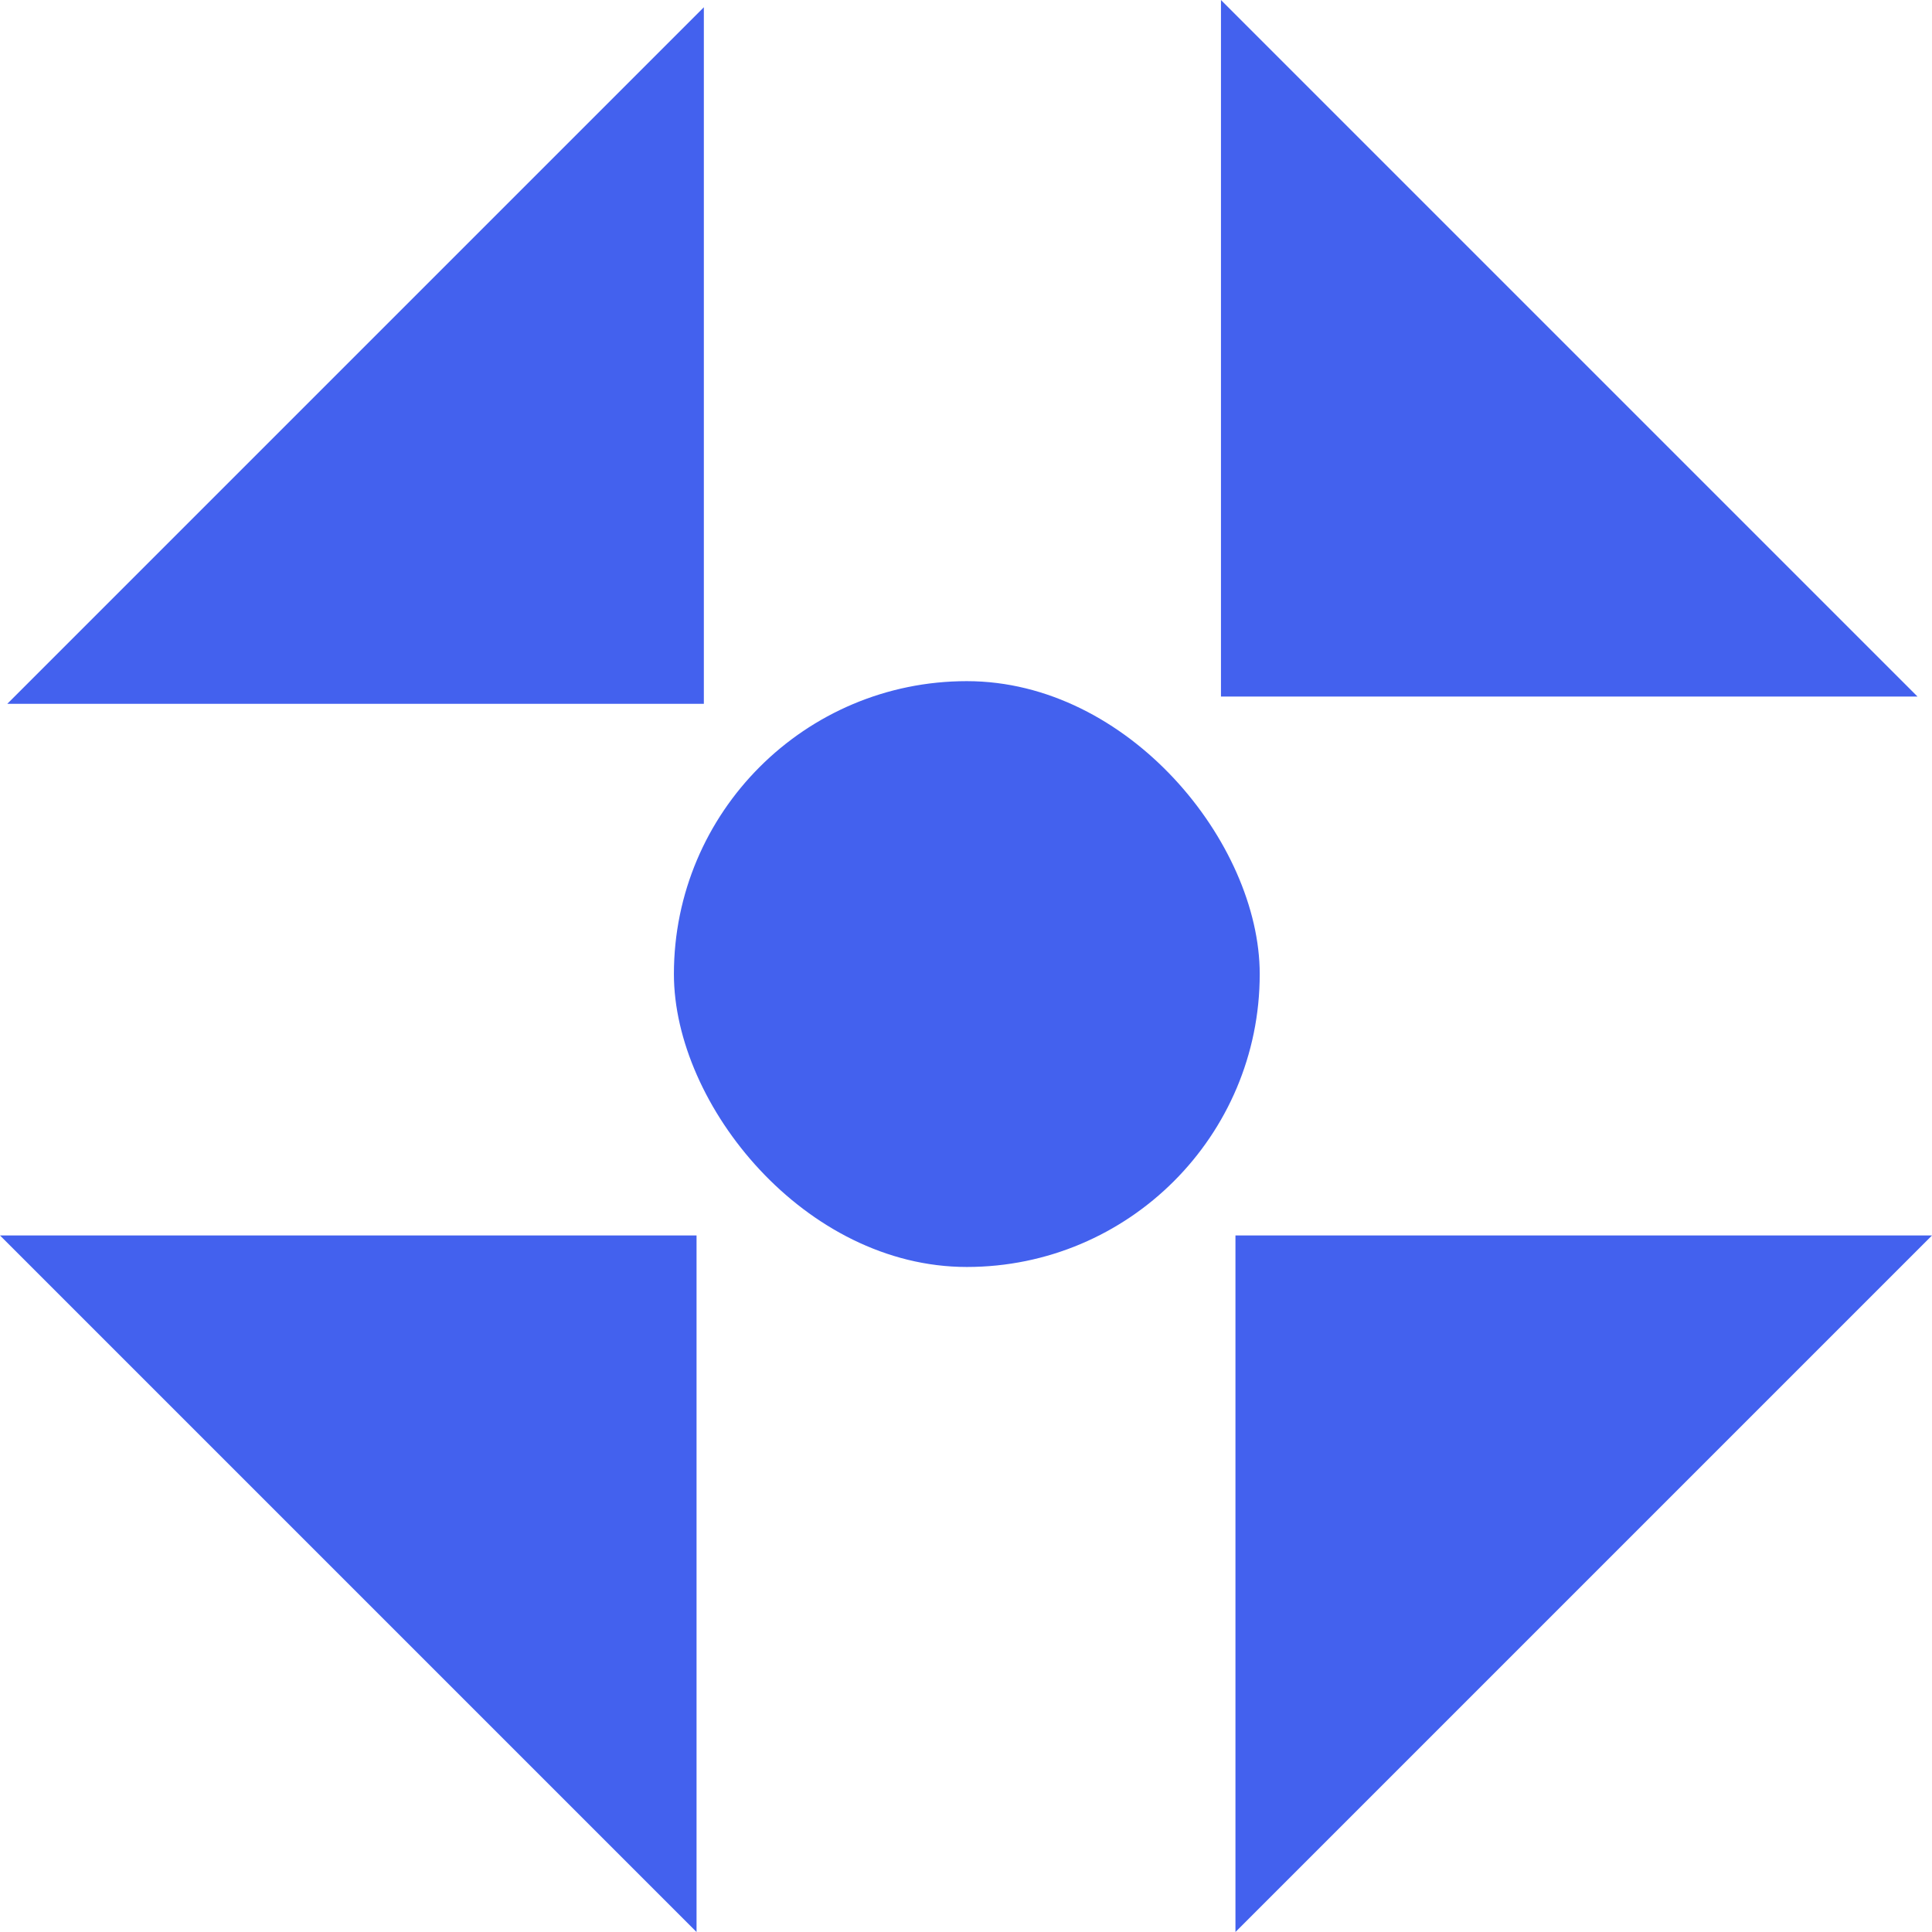
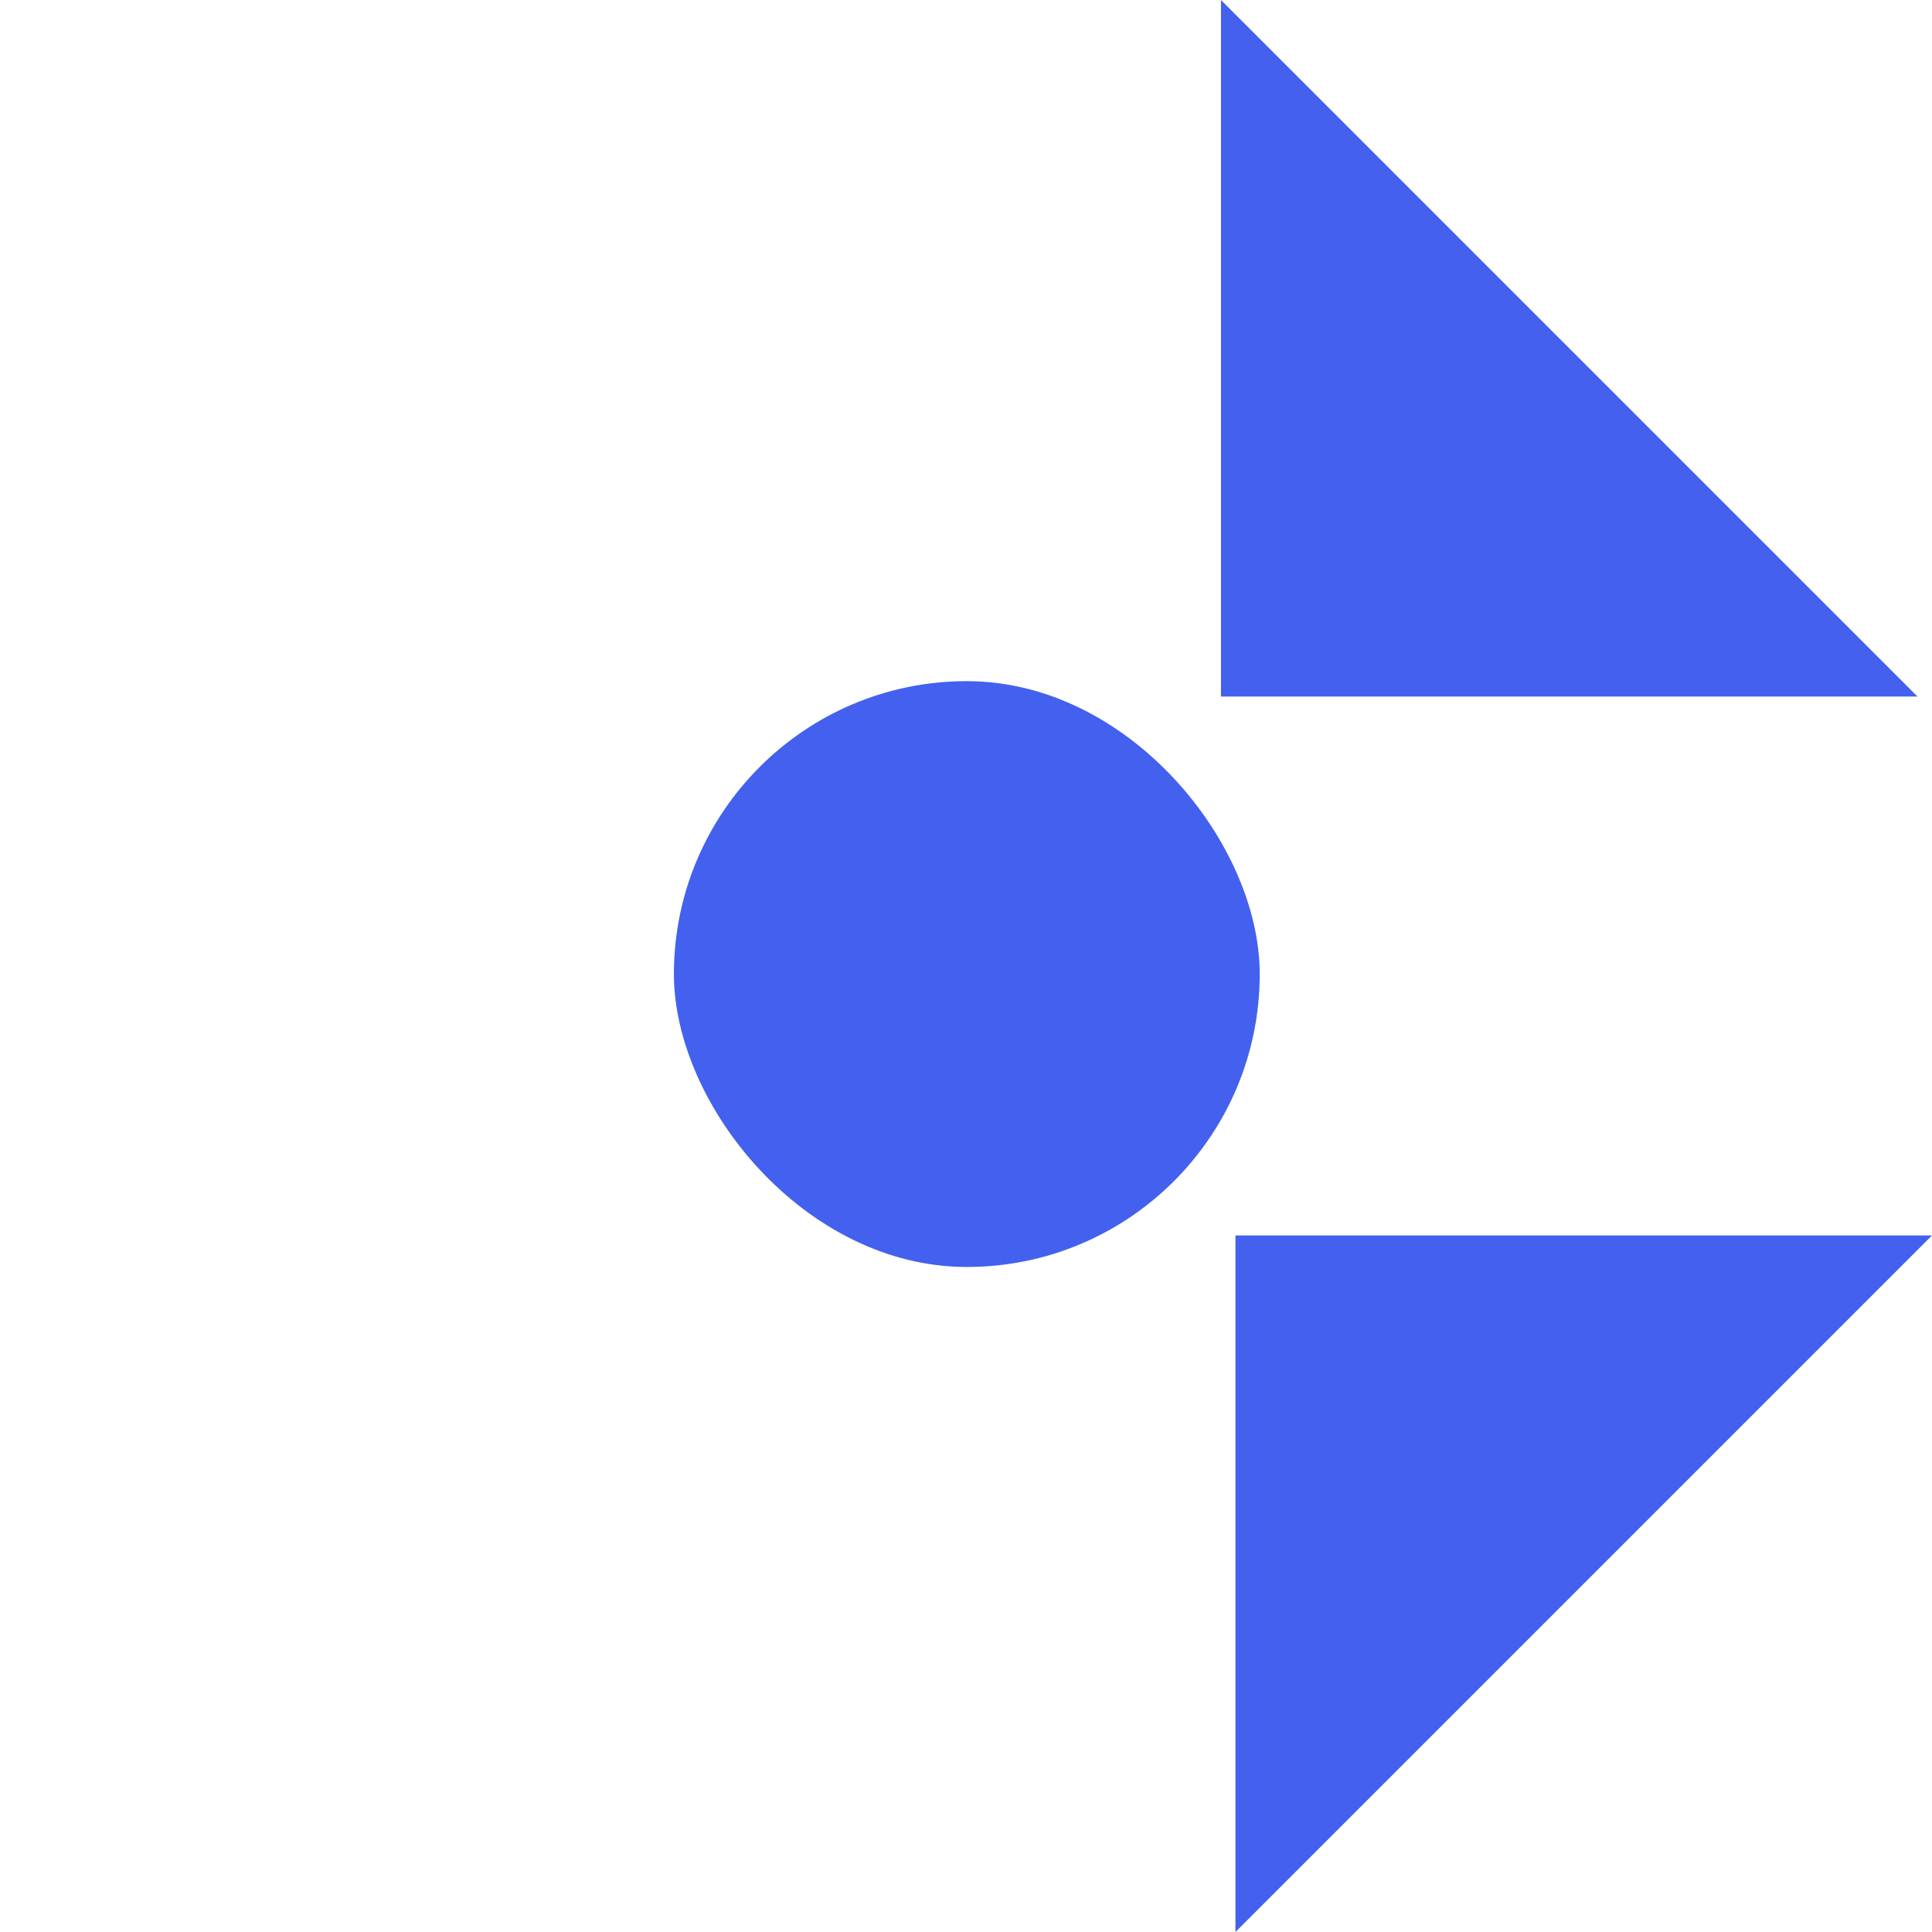
<svg xmlns="http://www.w3.org/2000/svg" width="32" height="32" viewBox="0 0 32 32" fill="none">
  <rect x="11.162" y="11.282" width="9.703" height="9.703" rx="4.852" fill="#4361EE" />
-   <path d="M11.658 11.657L0.121 11.657L11.658 0.12L11.658 11.657Z" fill="#4361EE" />
  <path d="M20.463 20.463L20.463 32L32 20.463L20.463 20.463Z" fill="#4361EE" />
  <path d="M20.223 11.537L31.76 11.537L20.223 5.43594e-05L20.223 11.537Z" fill="#4361EE" />
-   <path d="M11.537 20.463L0 20.463L11.537 32L11.537 20.463Z" fill="#4361EE" />
</svg>